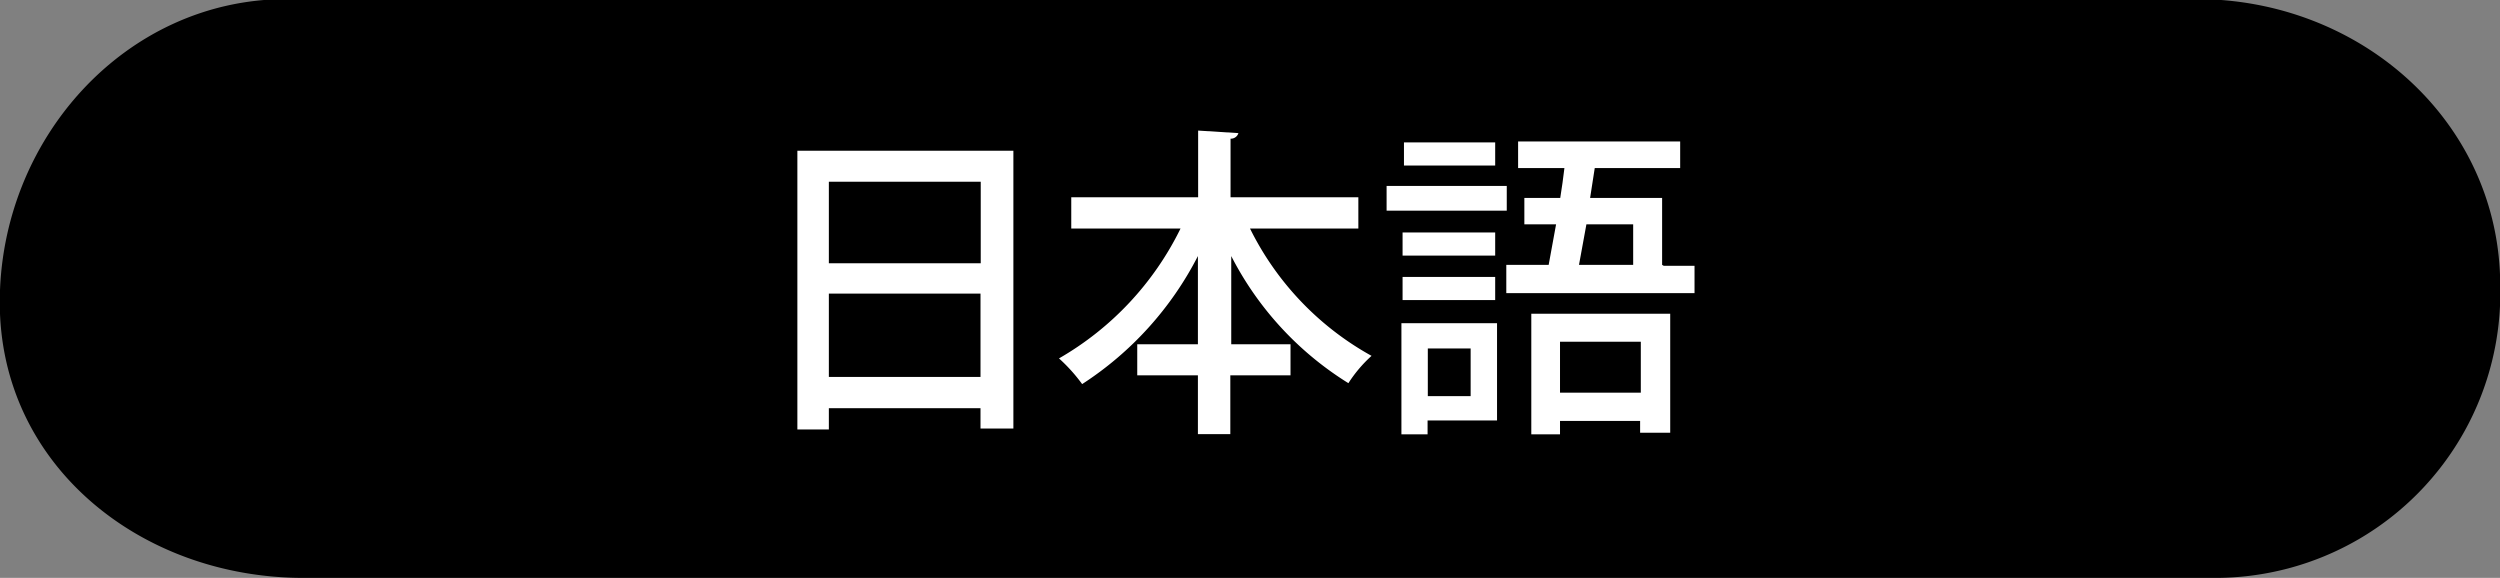
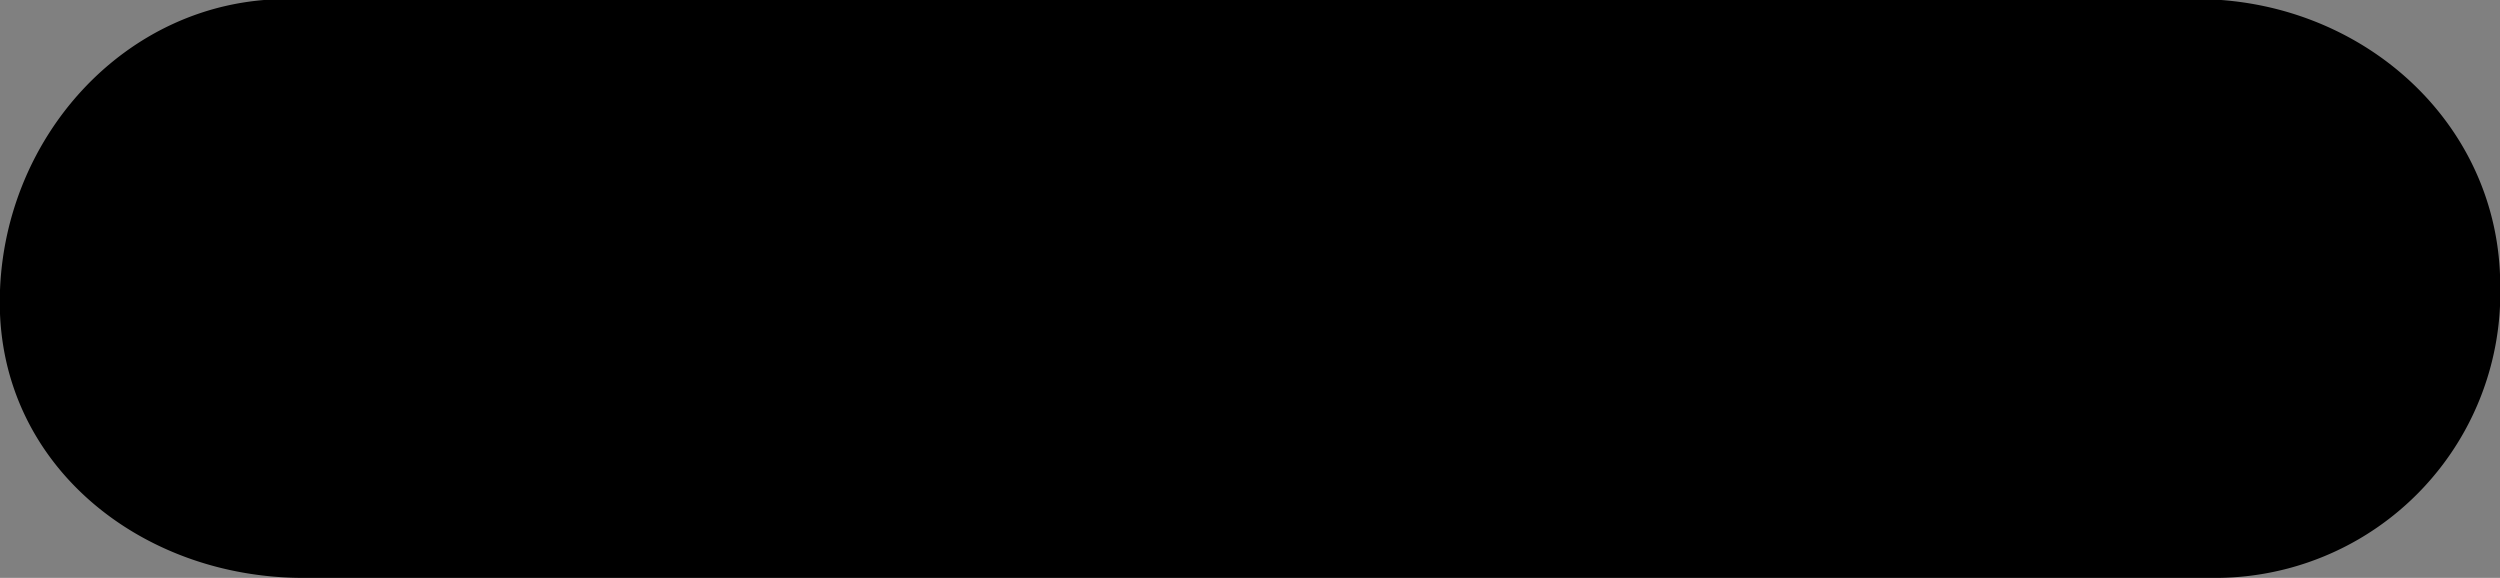
<svg xmlns="http://www.w3.org/2000/svg" width="107.98" height="24.96" viewBox="0 0 107.98 24.96">
  <rect x="0" y="0" width="107.98" height="24.96" fill="#808080" stroke="none" />
  <defs>
    <style>.a{fill:#fff;}</style>
  </defs>
  <title>top_language_zh_on</title>
  <path d="M13.11,25C6.1,25,0,20.14,0,13.1S5.43,0,12.39,0H94.88C102,0,108,5.33,108,12.39A12.31,12.31,0,0,1,95.6,25H13.11Z" transform="translate(-0.01 -0.04)" />
-   <path class="a" d="M34.45,6.55h9.33v12H42.36V17.67H35.81v0.92H34.45v-12Zm7.91,1.34H35.81v3.52h6.56V7.89Zm-6.56,8.43h6.56v-3.6H35.81v3.6Z" transform="translate(-0.01 -0.04)" />
-   <path class="a" d="M58.67,9.91H54a12.73,12.73,0,0,0,5.25,5.5,5.81,5.81,0,0,0-1,1.18,13.94,13.94,0,0,1-5.06-5.49v3.81h2.56v1.34H53.15v2.54h-1.4V16.25H49.13V14.91h2.62V11.1a14.42,14.42,0,0,1-5,5.53,7.18,7.18,0,0,0-1-1.11A13.13,13.13,0,0,0,51,9.91H46.28V8.56h5.48V5.68l1.74,0.11a0.34,0.34,0,0,1-.34.24V8.56h5.52V9.91Z" transform="translate(-0.01 -0.04)" />
-   <path class="a" d="M65.09,8.07V9.14H59.9V8.07h5.2ZM64.67,14v4.2h-3v0.6H60.54V14h4.13Zm-0.08-3.92v1h-4v-1h4Zm-4,3V12h4v1h-4Zm4-6.89v1H60.65v-1h3.92Zm-1,8.9H61.68v2.06h1.85V15Zm8.28-3.57h1.33v1.18H65.07V11.48H66.9l0.32-1.75H65.85V8.59h1.55c0.07-.43.13-0.87,0.18-1.29h-2V6.15h7V7.3H68.89c-0.06.41-.13,0.84-0.2,1.29H71.8v2.89ZM66.15,18.8V13.59h6v5.14h-1.3V18.22H67.39V18.8H66.15Zm4.73-4H67.39V17h3.49V14.8ZM70.53,9.73h-2l-0.32,1.75h2.34V9.73Z" transform="translate(-0.01 -0.04)" />
</svg>